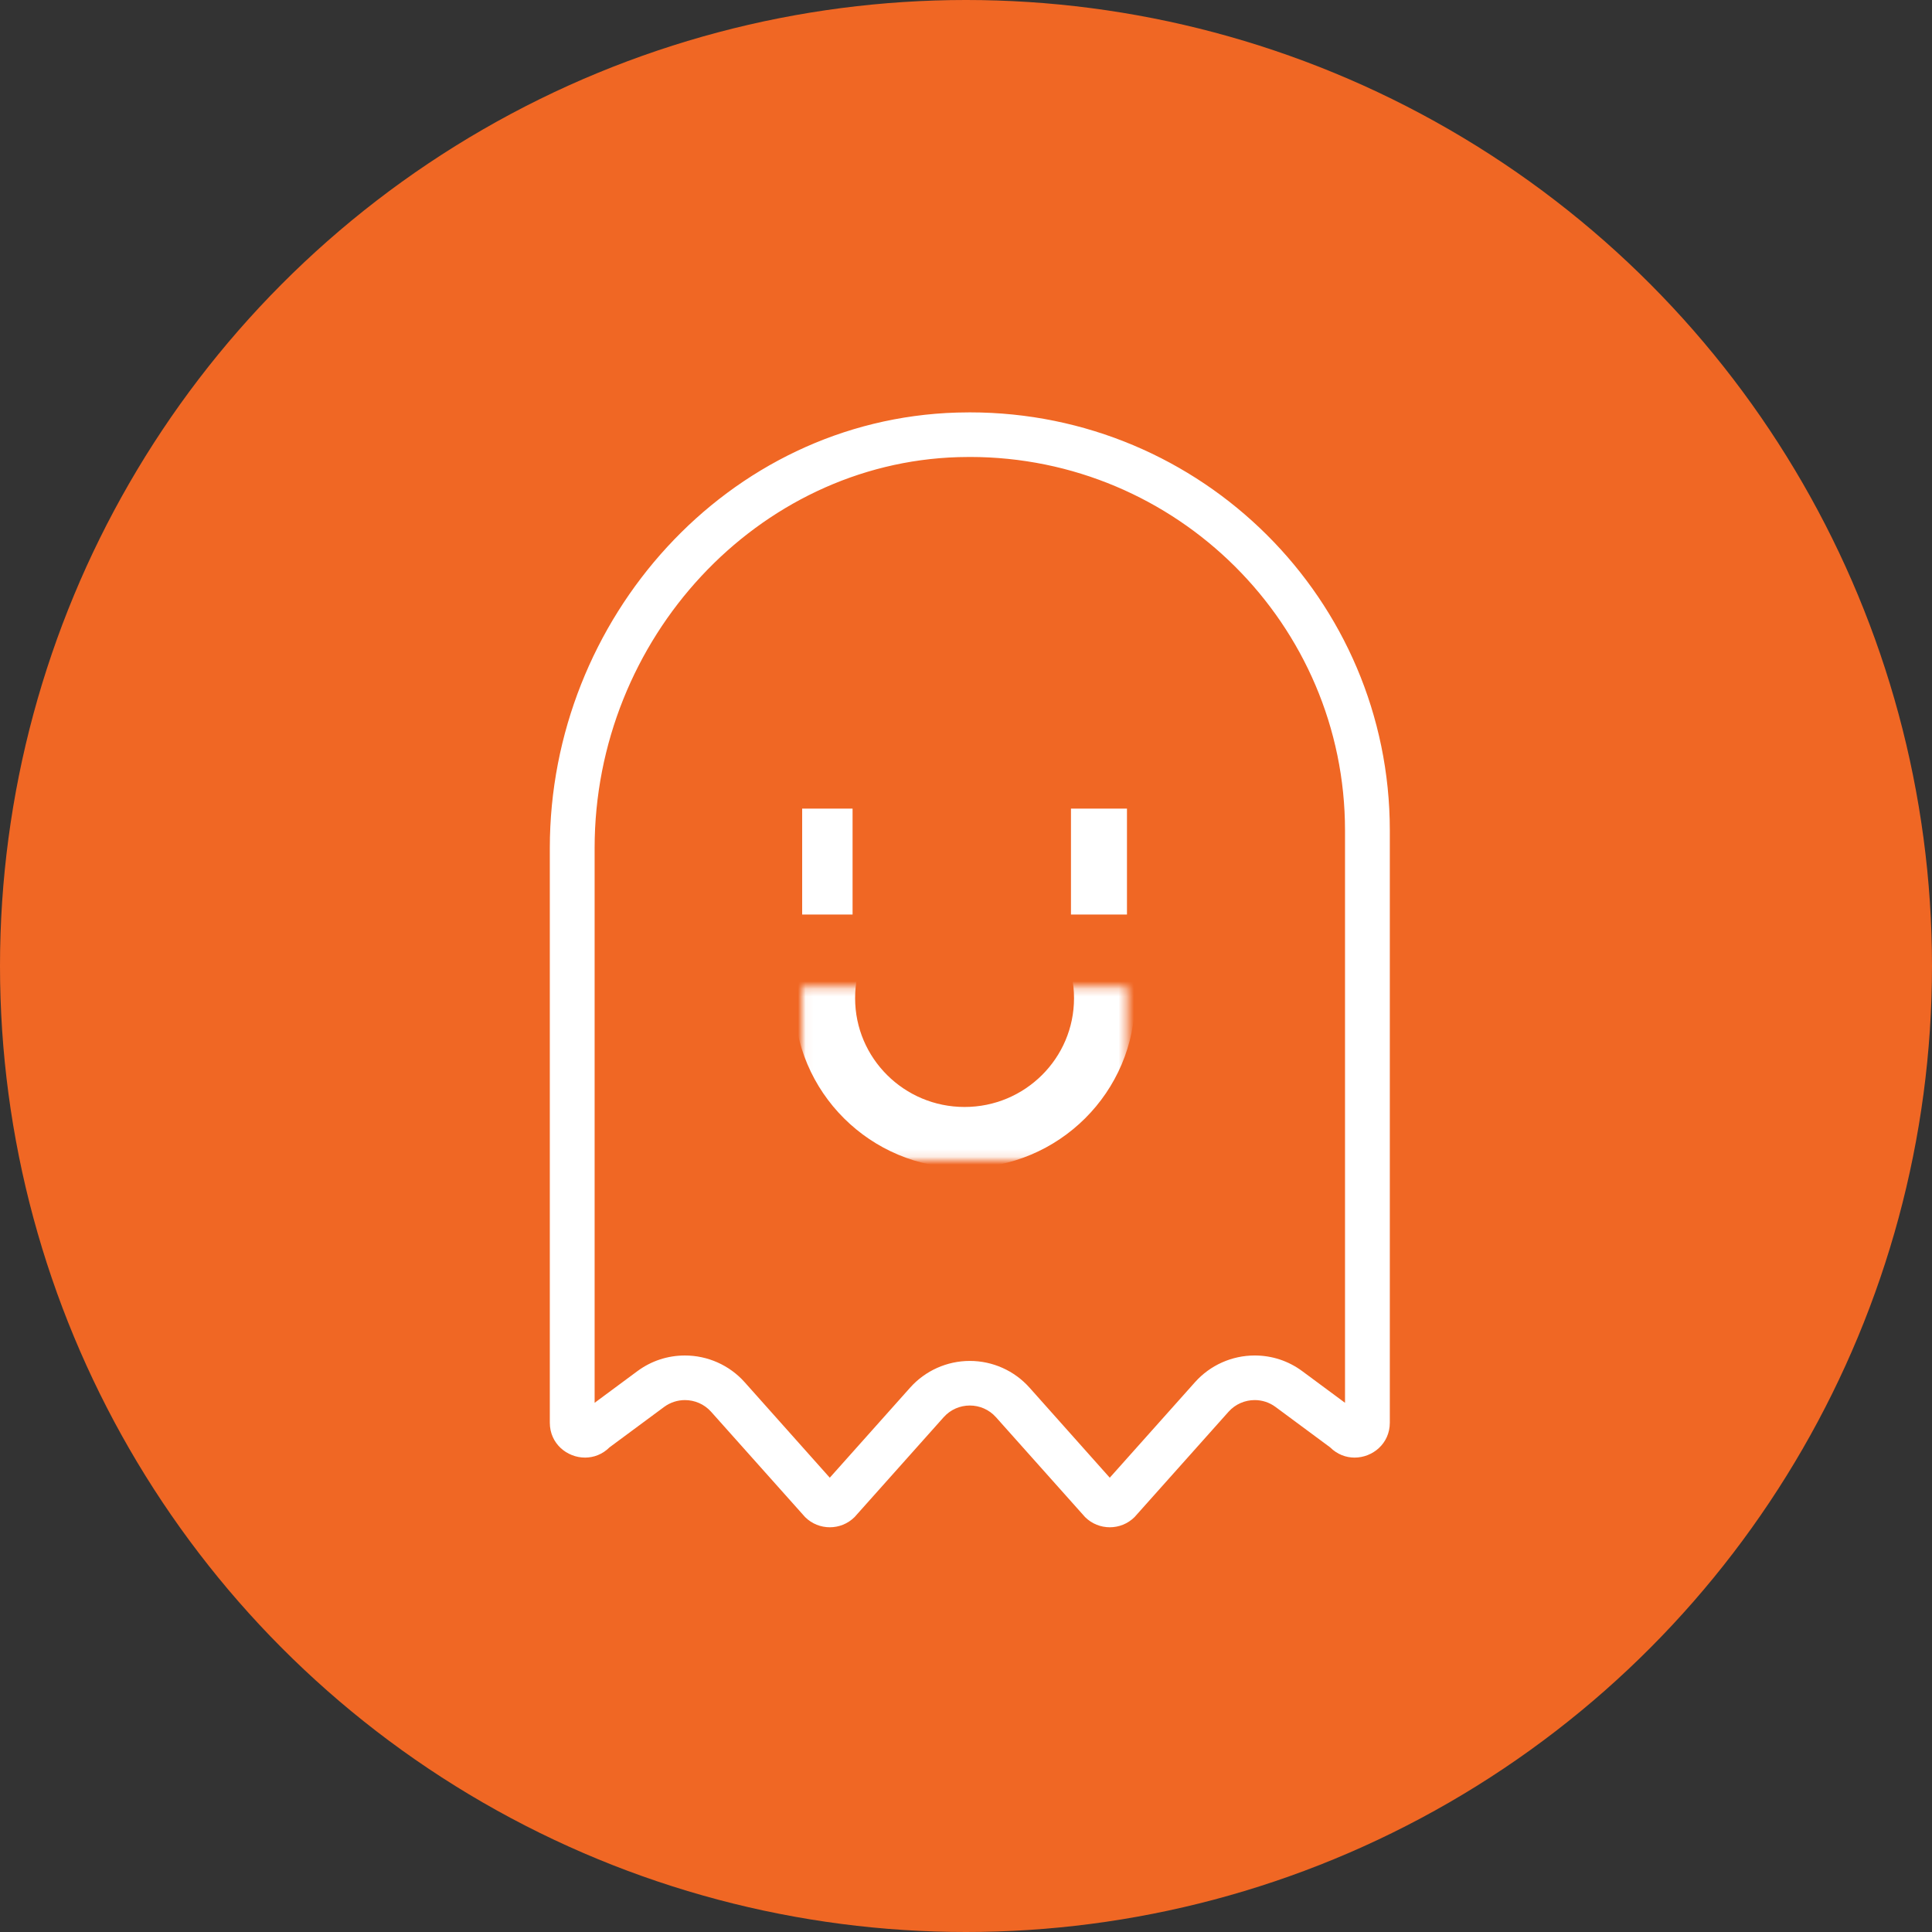
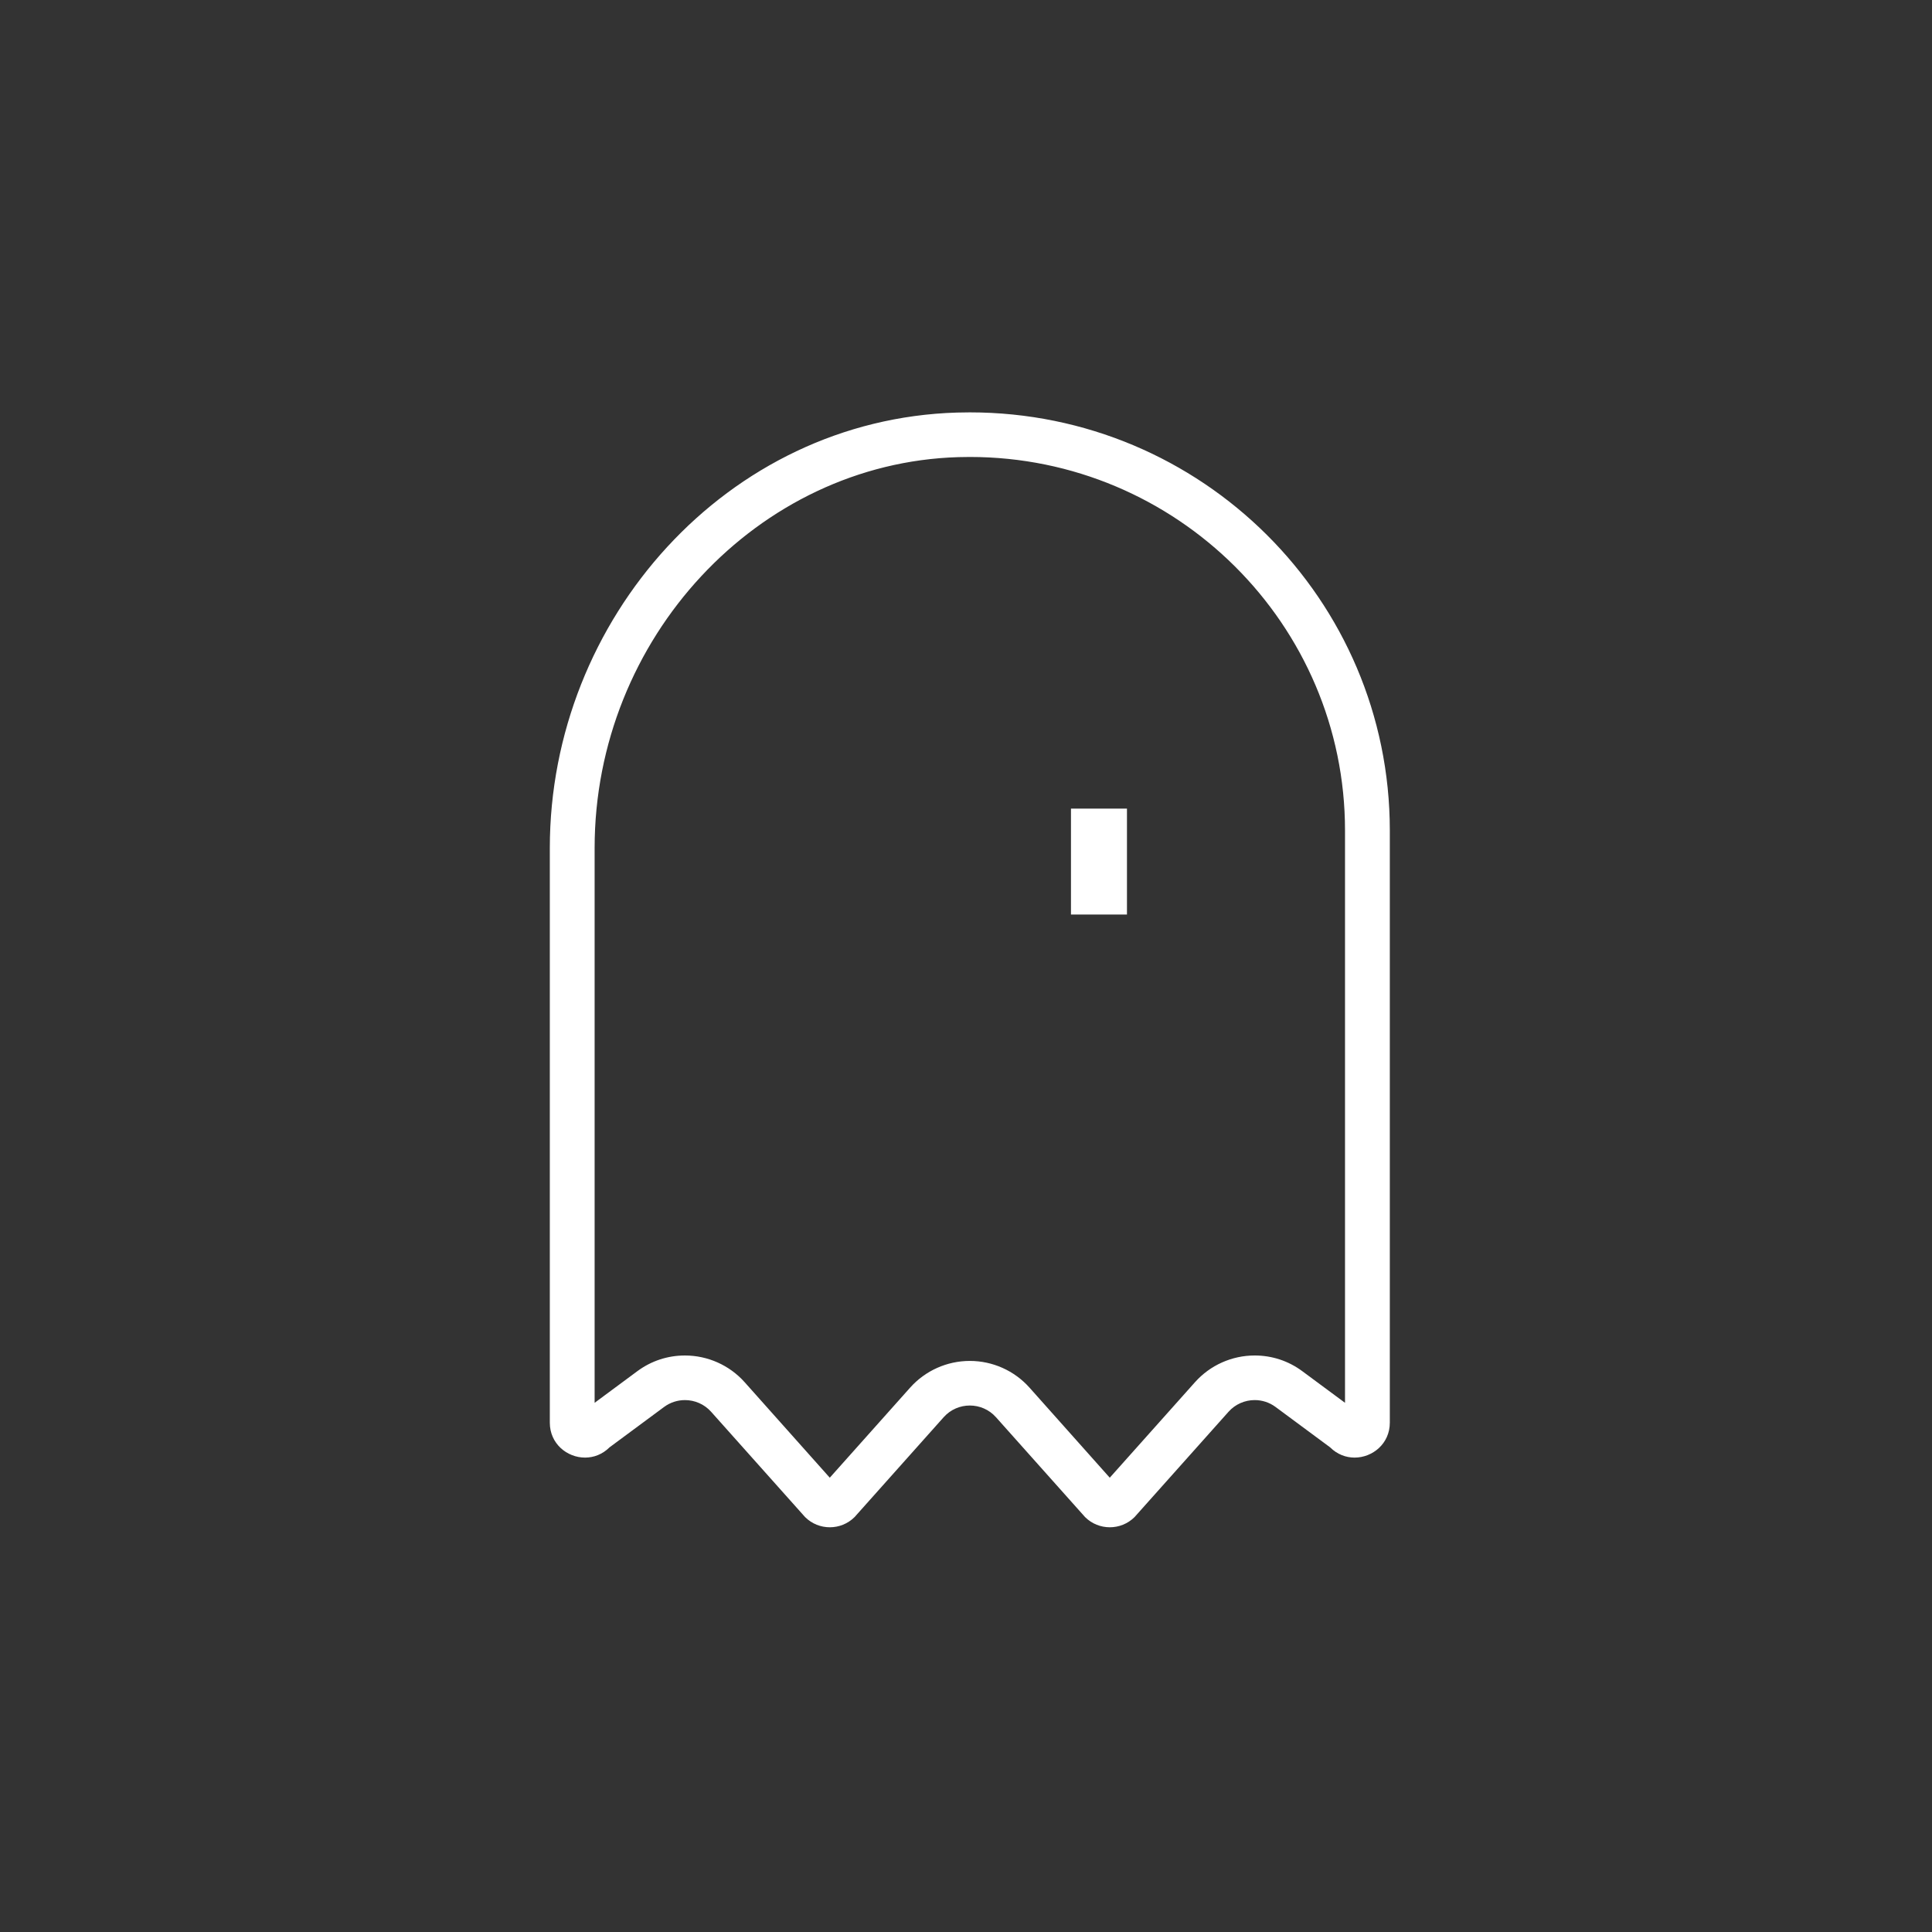
<svg xmlns="http://www.w3.org/2000/svg" width="253" height="253" viewBox="0 0 253 253" fill="none">
  <rect x="0" y="0" width="253" height="253" fill="#333333" stroke="none" />
-   <circle cx="126.5" cy="126.5" r="126.5" fill="#F06724" />
  <g clip-path="url(#clip0_3290_1088)">
    <path d="M126.998 59.84L125.486 59.863C99.228 60.647 77.867 83.607 77.867 111.046V183.701L83.462 179.559C85.278 178.215 87.433 177.505 89.695 177.505C92.679 177.505 95.527 178.778 97.509 180.998L108.662 193.509L119.188 181.71C121.17 179.49 124.018 178.216 127.001 178.216C129.986 178.216 132.834 179.491 134.813 181.711L145.326 193.509L156.491 180.997C158.473 178.777 161.321 177.504 164.305 177.504C166.569 177.504 168.726 178.215 170.539 179.56L176.133 183.701V108.75C176.133 81.783 154.091 59.842 126.998 59.84ZM127 54.001C157.374 54.002 182 78.513 182 108.75V186.305C182 189.054 179.74 190.876 177.385 190.876C176.259 190.876 175.111 190.46 174.177 189.53L167.038 184.246C166.22 183.639 165.26 183.344 164.306 183.344C163.037 183.344 161.778 183.867 160.877 184.876L148.573 198.664C147.678 199.555 146.505 200 145.332 200C144.159 200 142.986 199.555 142.091 198.664L130.426 185.589C129.515 184.567 128.258 184.056 127.001 184.056C125.744 184.056 124.486 184.567 123.574 185.589L111.909 198.664C111.014 199.555 109.841 200 108.668 200C107.495 200 106.322 199.555 105.427 198.664L93.123 184.876C92.222 183.867 90.964 183.345 89.695 183.345C88.741 183.345 87.781 183.64 86.962 184.246L79.823 189.53C78.889 190.46 77.741 190.876 76.614 190.876C74.259 190.876 72 189.056 72 186.305V111.046C72 81.067 95.206 54.924 125.31 54.026C125.876 54.009 126.438 54.001 127 54.001Z" fill="white" />
    <path d="M140.246 105.89H147.579V119.76H140.246V105.89Z" fill="white" />
-     <path d="M105.046 105.89H111.646V119.76H105.046V105.89Z" fill="white" />
    <mask id="mask0_3290_1088" style="mask-type:luminance" maskUnits="userSpaceOnUse" x="105" y="129" width="43" height="23">
-       <path d="M105.046 151.88H147.579V129.25H105.046V151.88Z" fill="white" />
-     </mask>
+       </mask>
    <g mask="url(#mask0_3290_1088)">
      <path d="M126.312 112.46C116.187 112.46 107.979 120.631 107.979 130.71C107.979 140.789 116.187 148.96 126.312 148.96C136.438 148.96 144.646 140.789 144.646 130.71C144.646 120.631 136.438 112.46 126.312 112.46Z" stroke="white" stroke-width="8" />
    </g>
  </g>
  <defs>
    <clipPath id="clip0_3290_1088">
      <rect width="110" height="146" fill="white" transform="translate(72 54)" />
    </clipPath>
  </defs>
</svg>